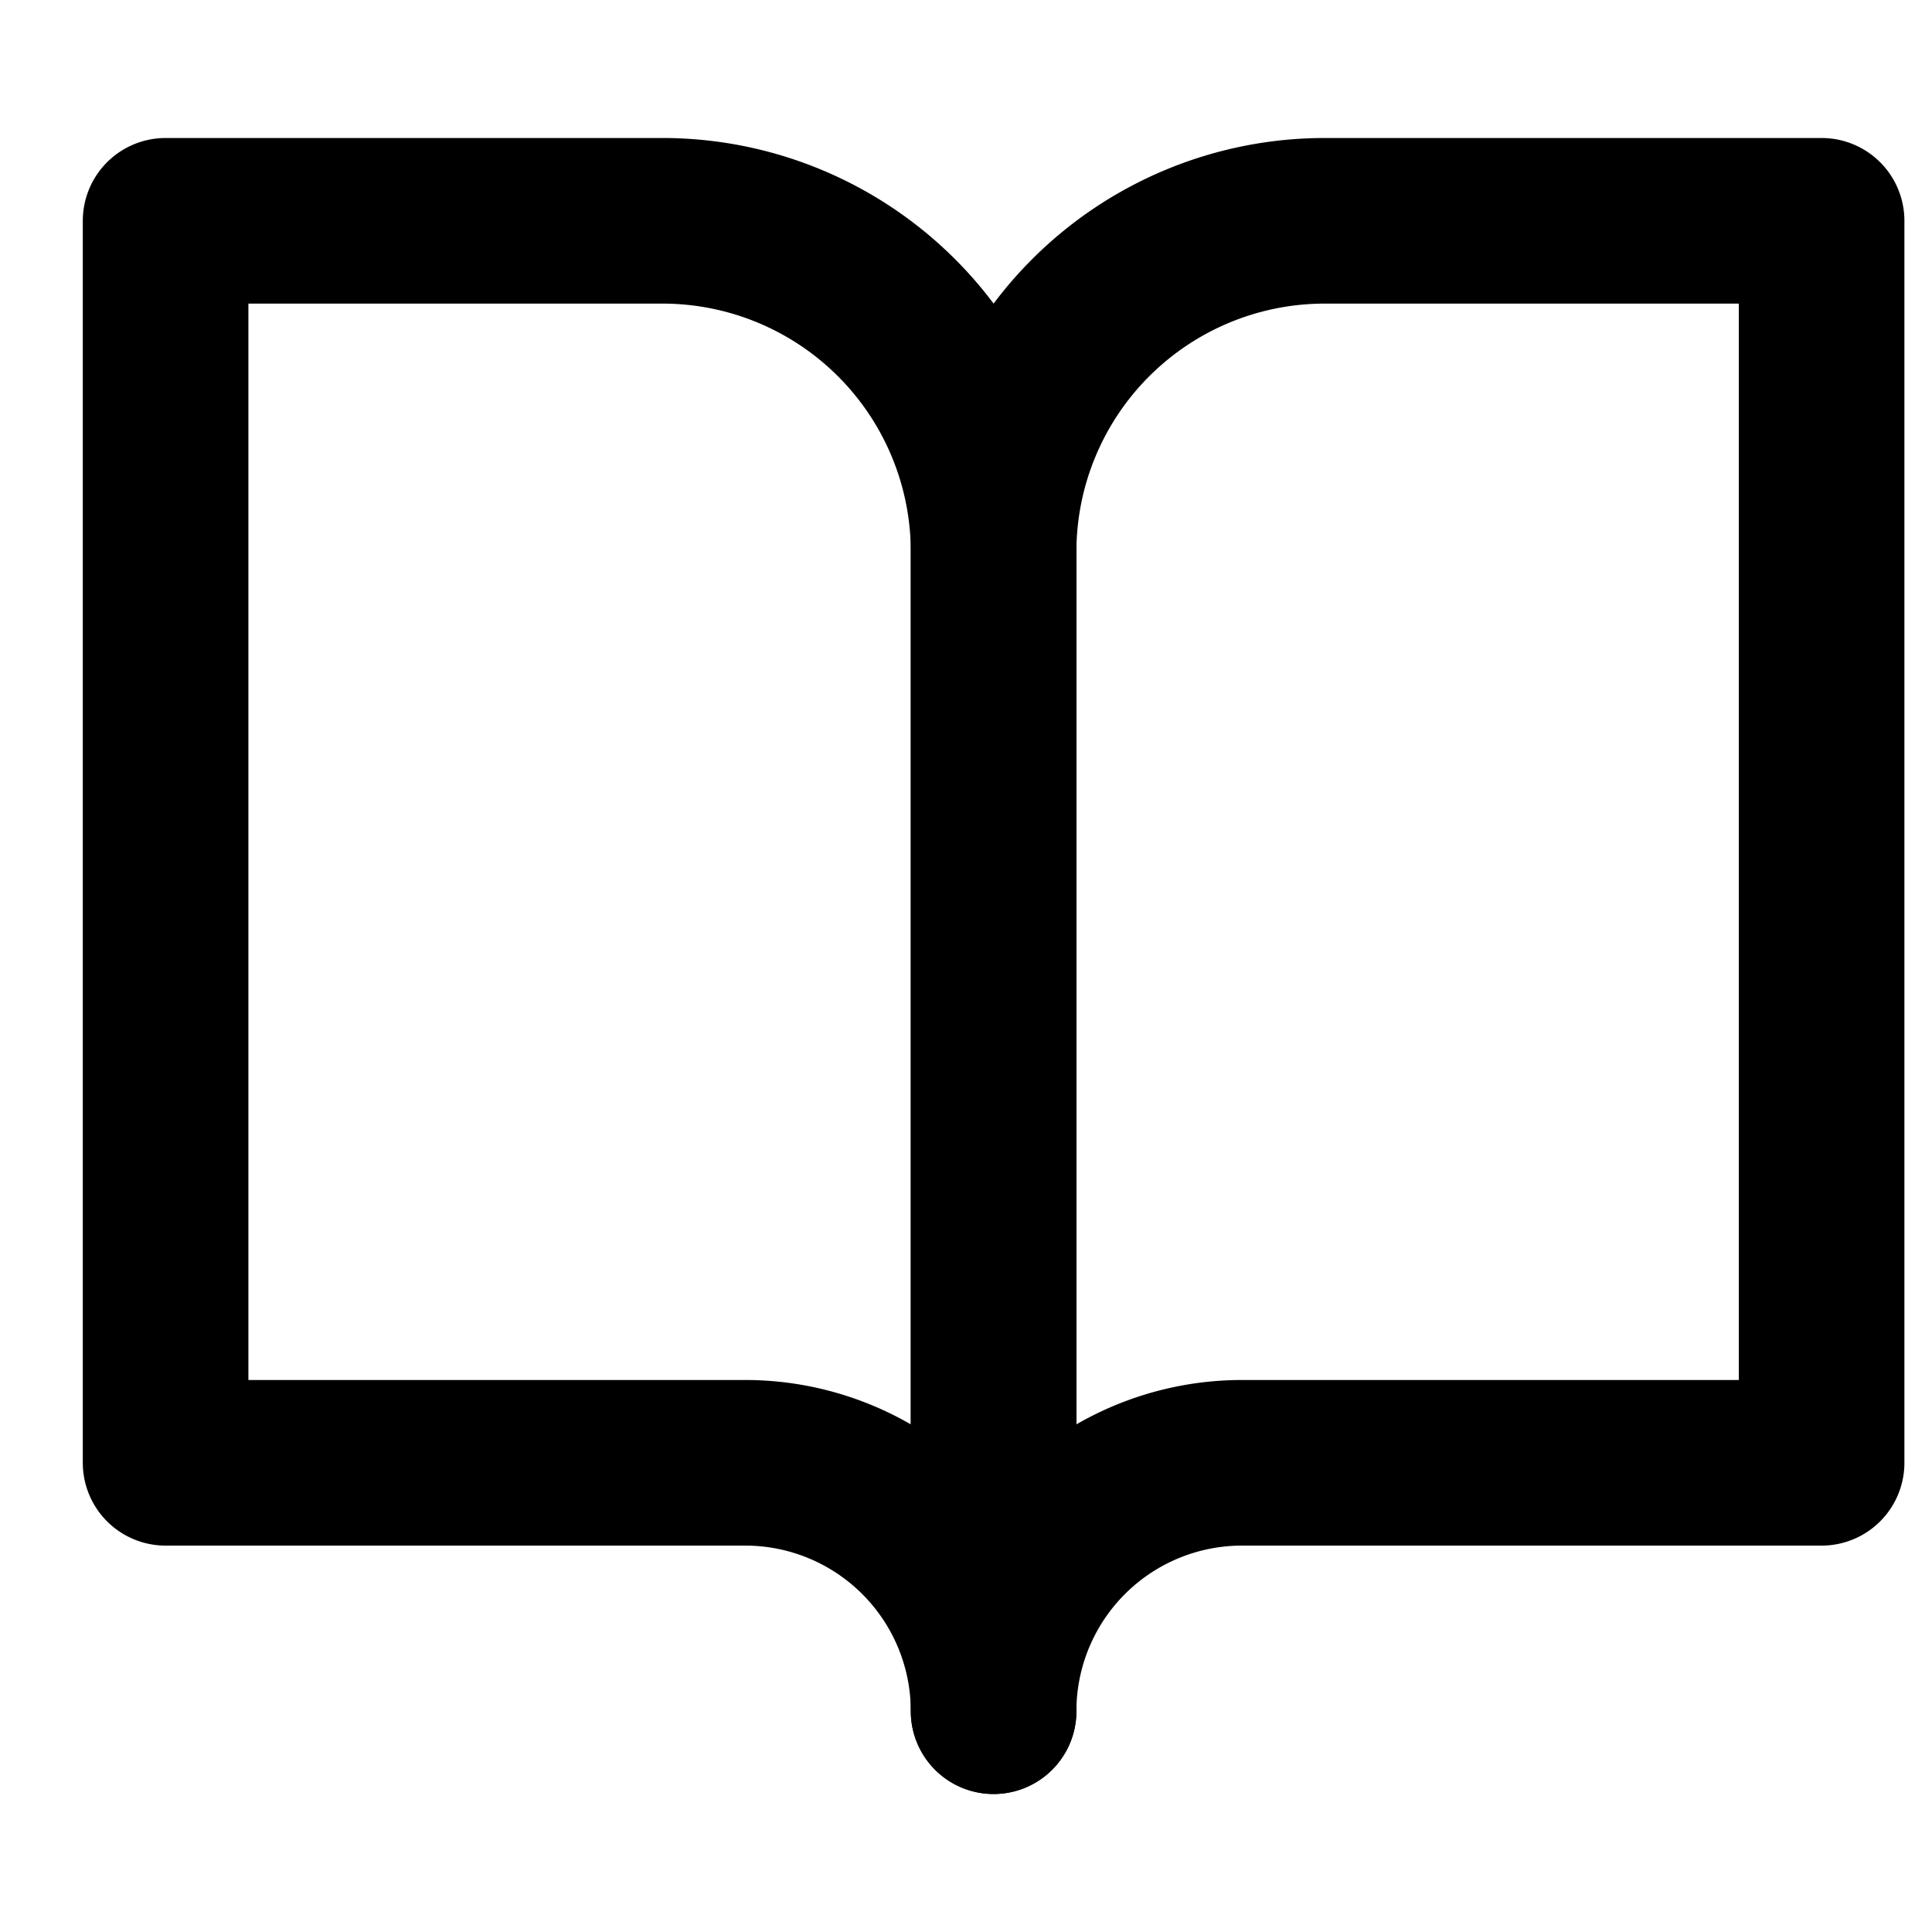
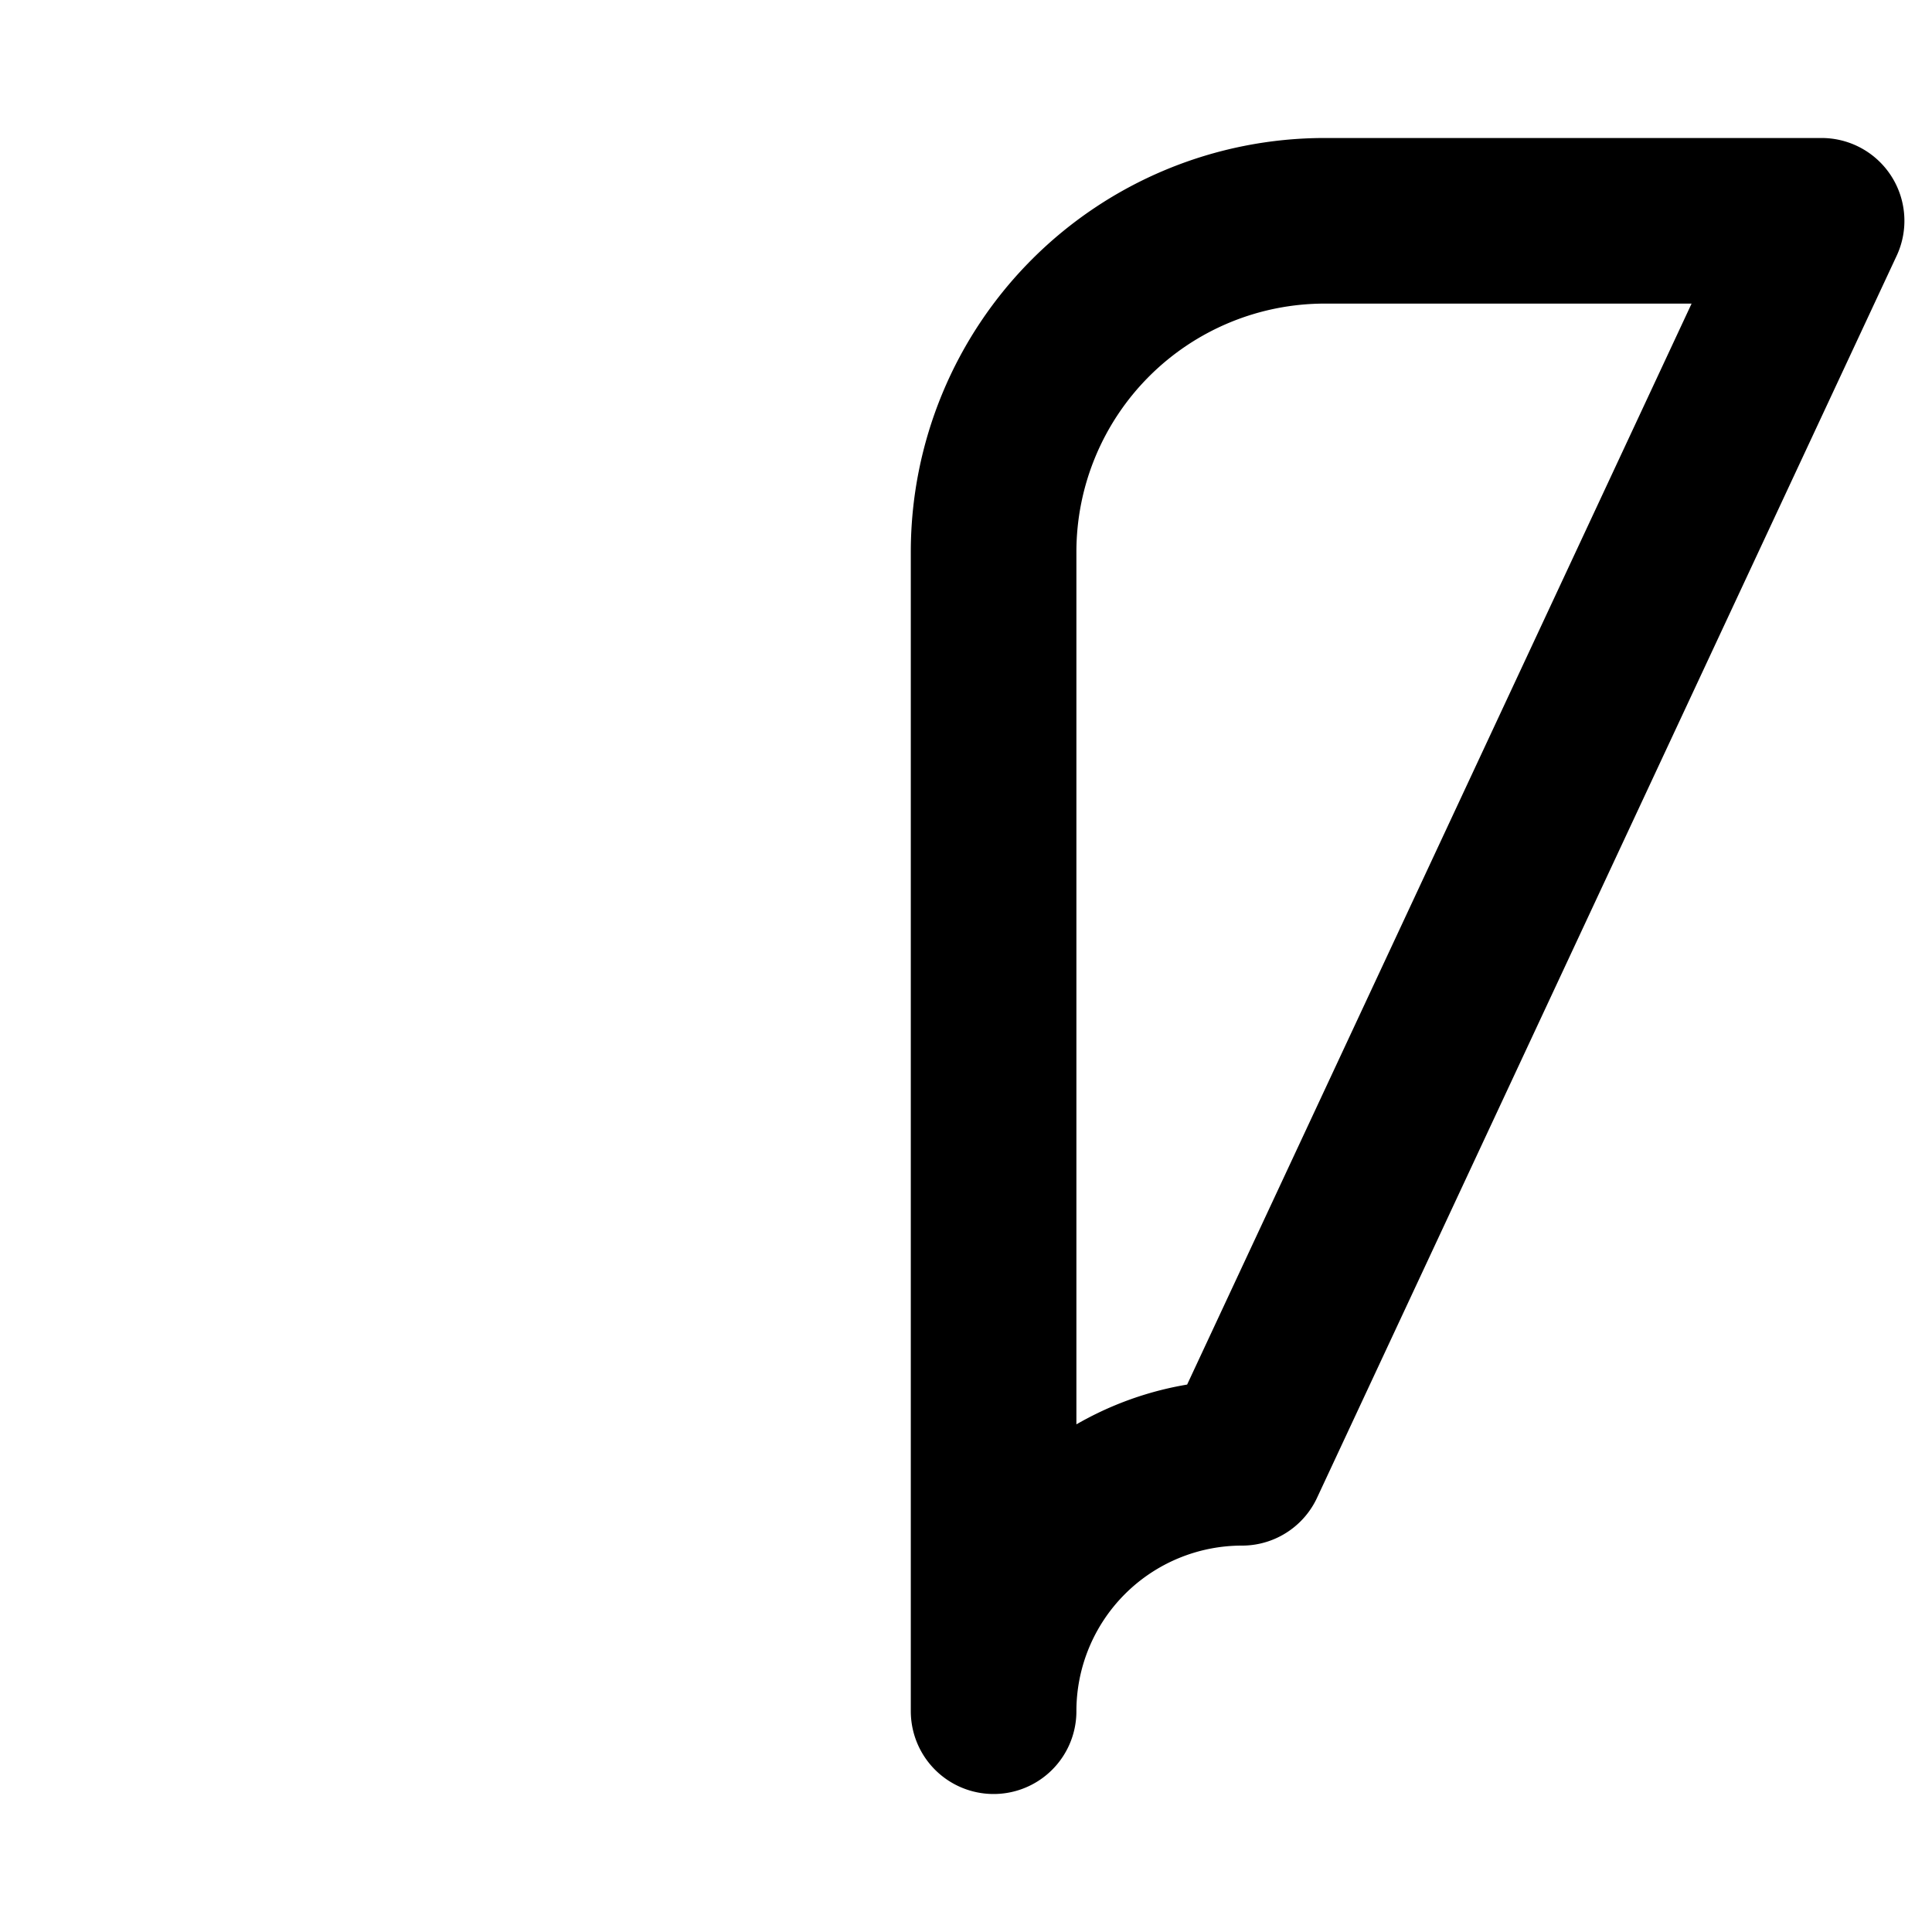
<svg xmlns="http://www.w3.org/2000/svg" width="35" height="35" viewBox="0 0 35 35">
  <defs>
    <clipPath id="clip-title_ico_02">
      <rect width="35" height="35" />
    </clipPath>
  </defs>
  <g id="title_ico_02" clip-path="url(#clip-title_ico_02)">
    <g id="Icon_feather-book-open" data-name="Icon feather-book-open" transform="translate(0 -0.5)">
-       <path id="패스_39" data-name="패스 39" d="M3,4.5h9a6,6,0,0,1,6,6v21A4.5,4.5,0,0,0,13.5,27H3Z" fill="none" stroke="#000" stroke-linecap="round" stroke-linejoin="round" stroke-width="3" />
-       <path id="패스_40" data-name="패스 40" d="M33,4.5H24a6,6,0,0,0-6,6v21A4.5,4.5,0,0,1,22.5,27H33Z" fill="none" stroke="#000" stroke-linecap="round" stroke-linejoin="round" stroke-width="3" />
+       <path id="패스_40" data-name="패스 40" d="M33,4.5H24a6,6,0,0,0-6,6v21A4.5,4.5,0,0,1,22.5,27Z" fill="none" stroke="#000" stroke-linecap="round" stroke-linejoin="round" stroke-width="3" />
    </g>
  </g>
</svg>